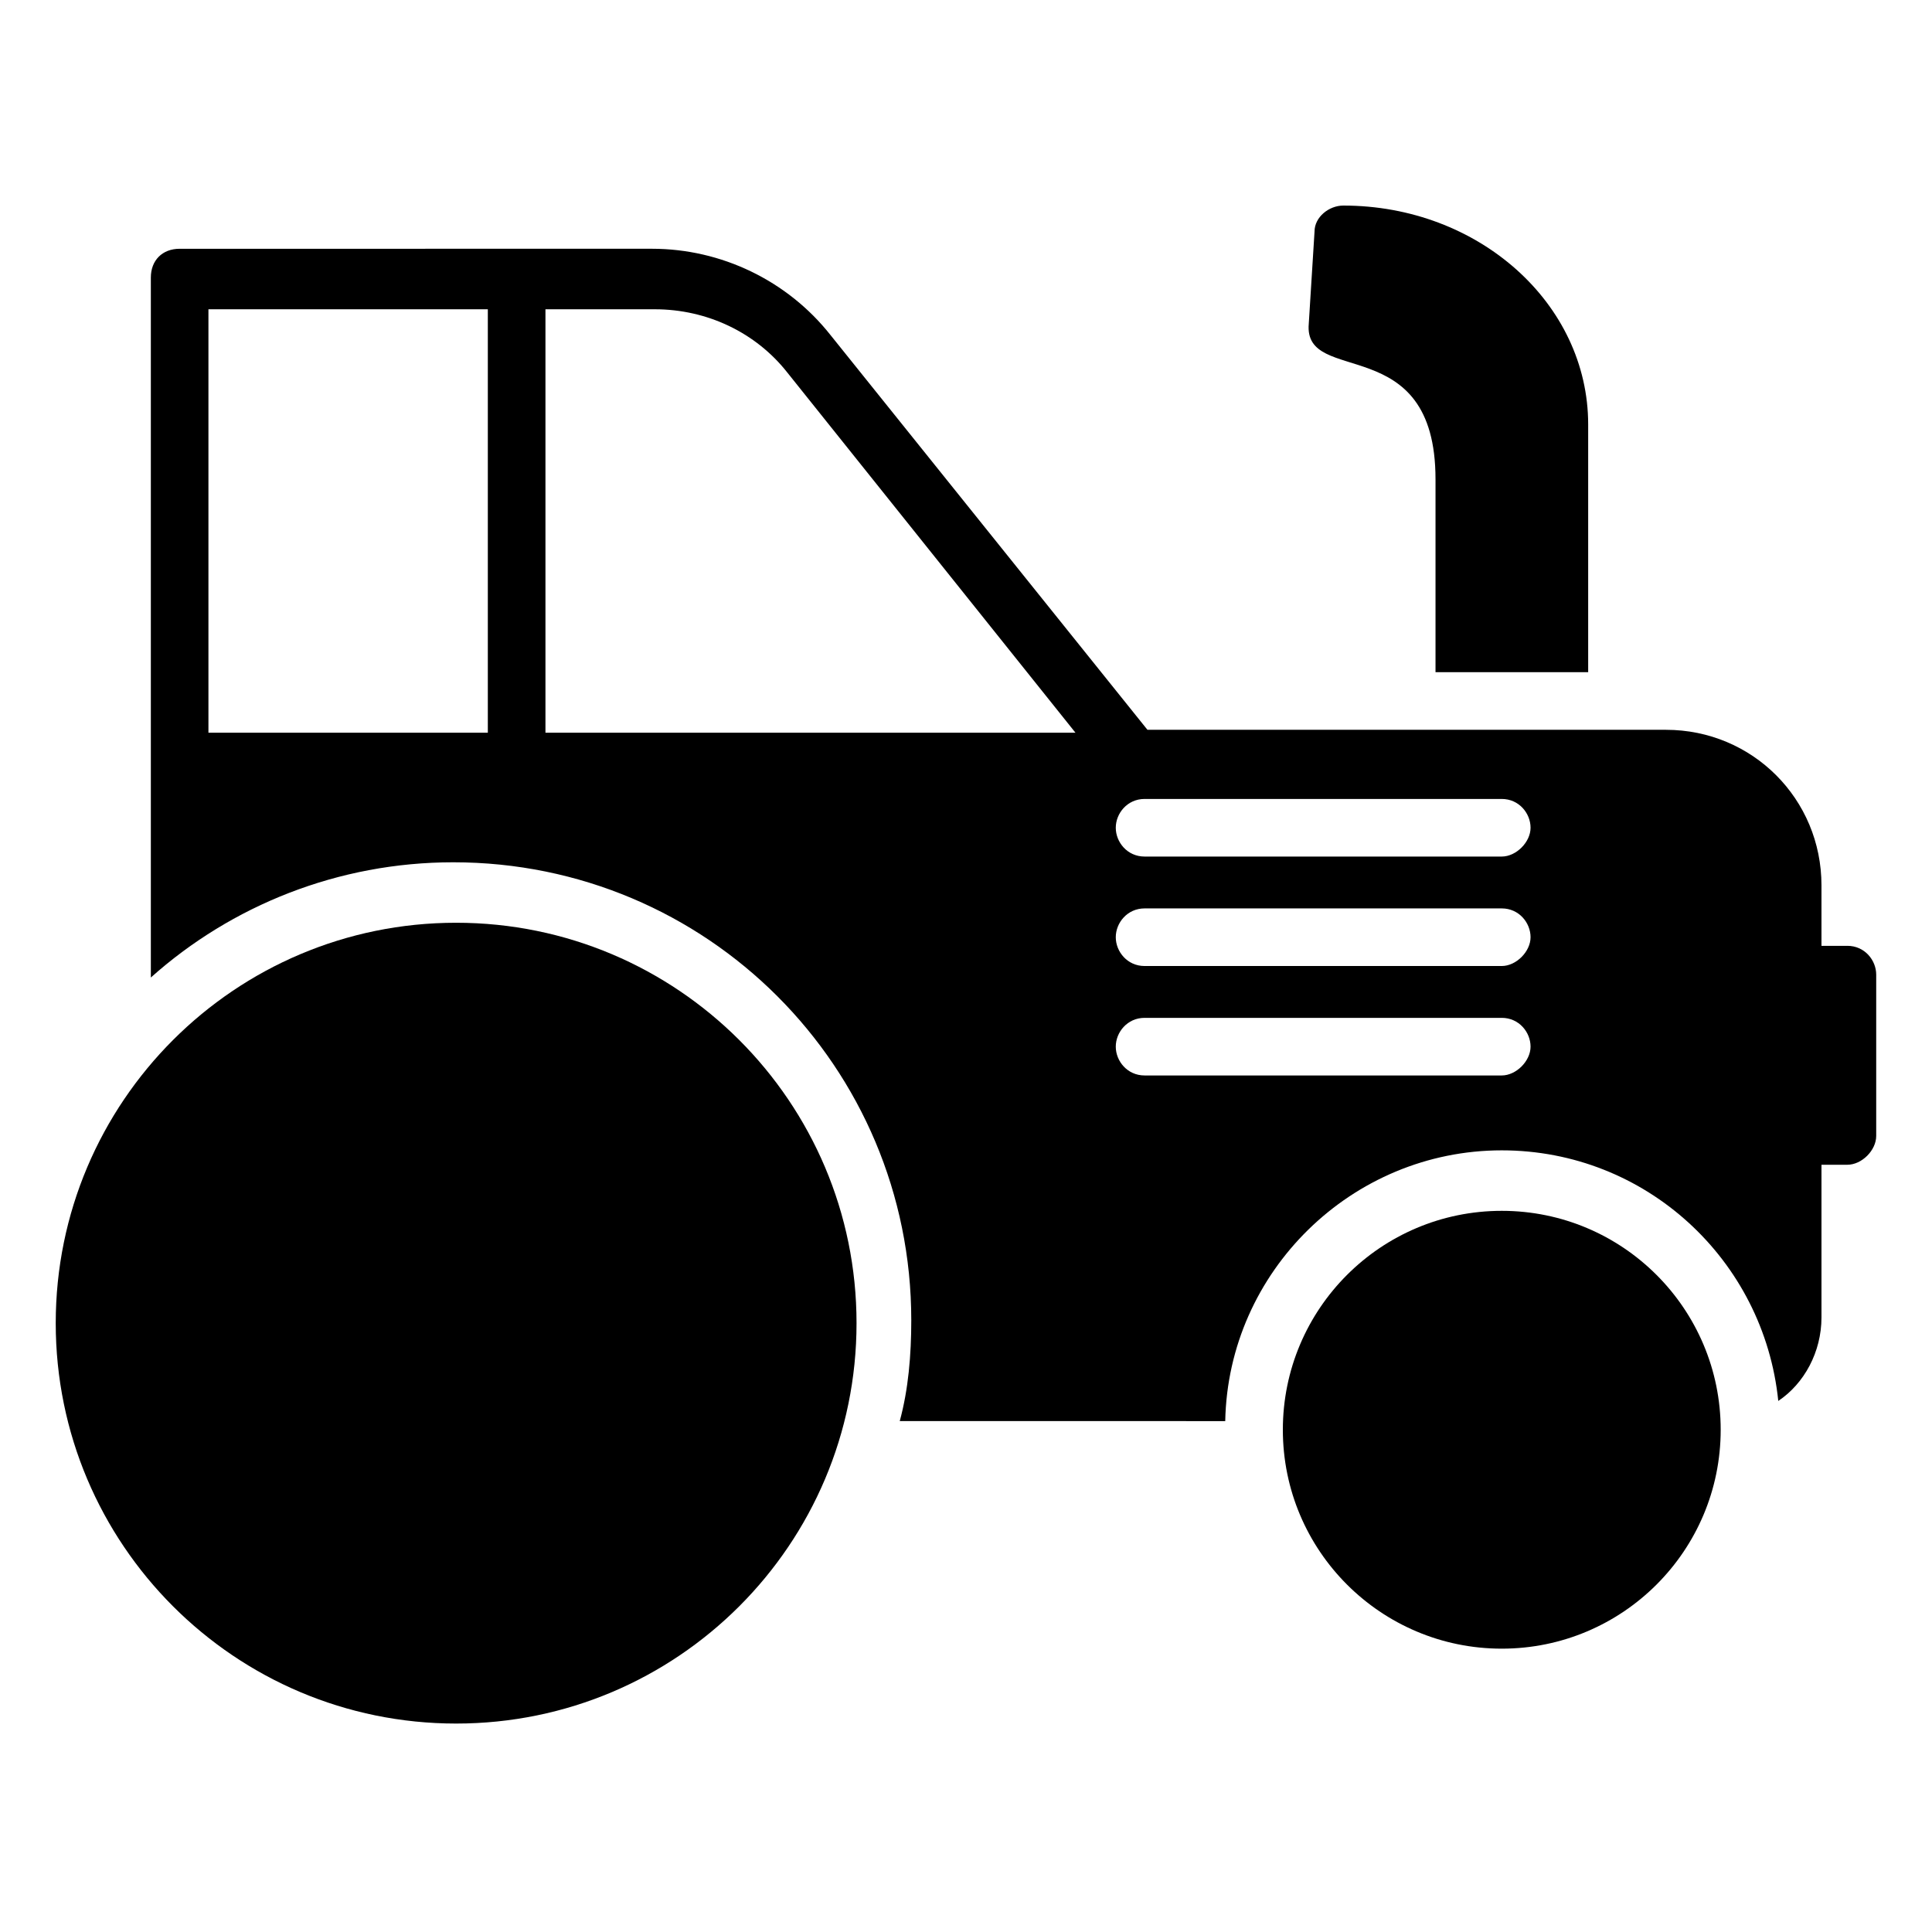
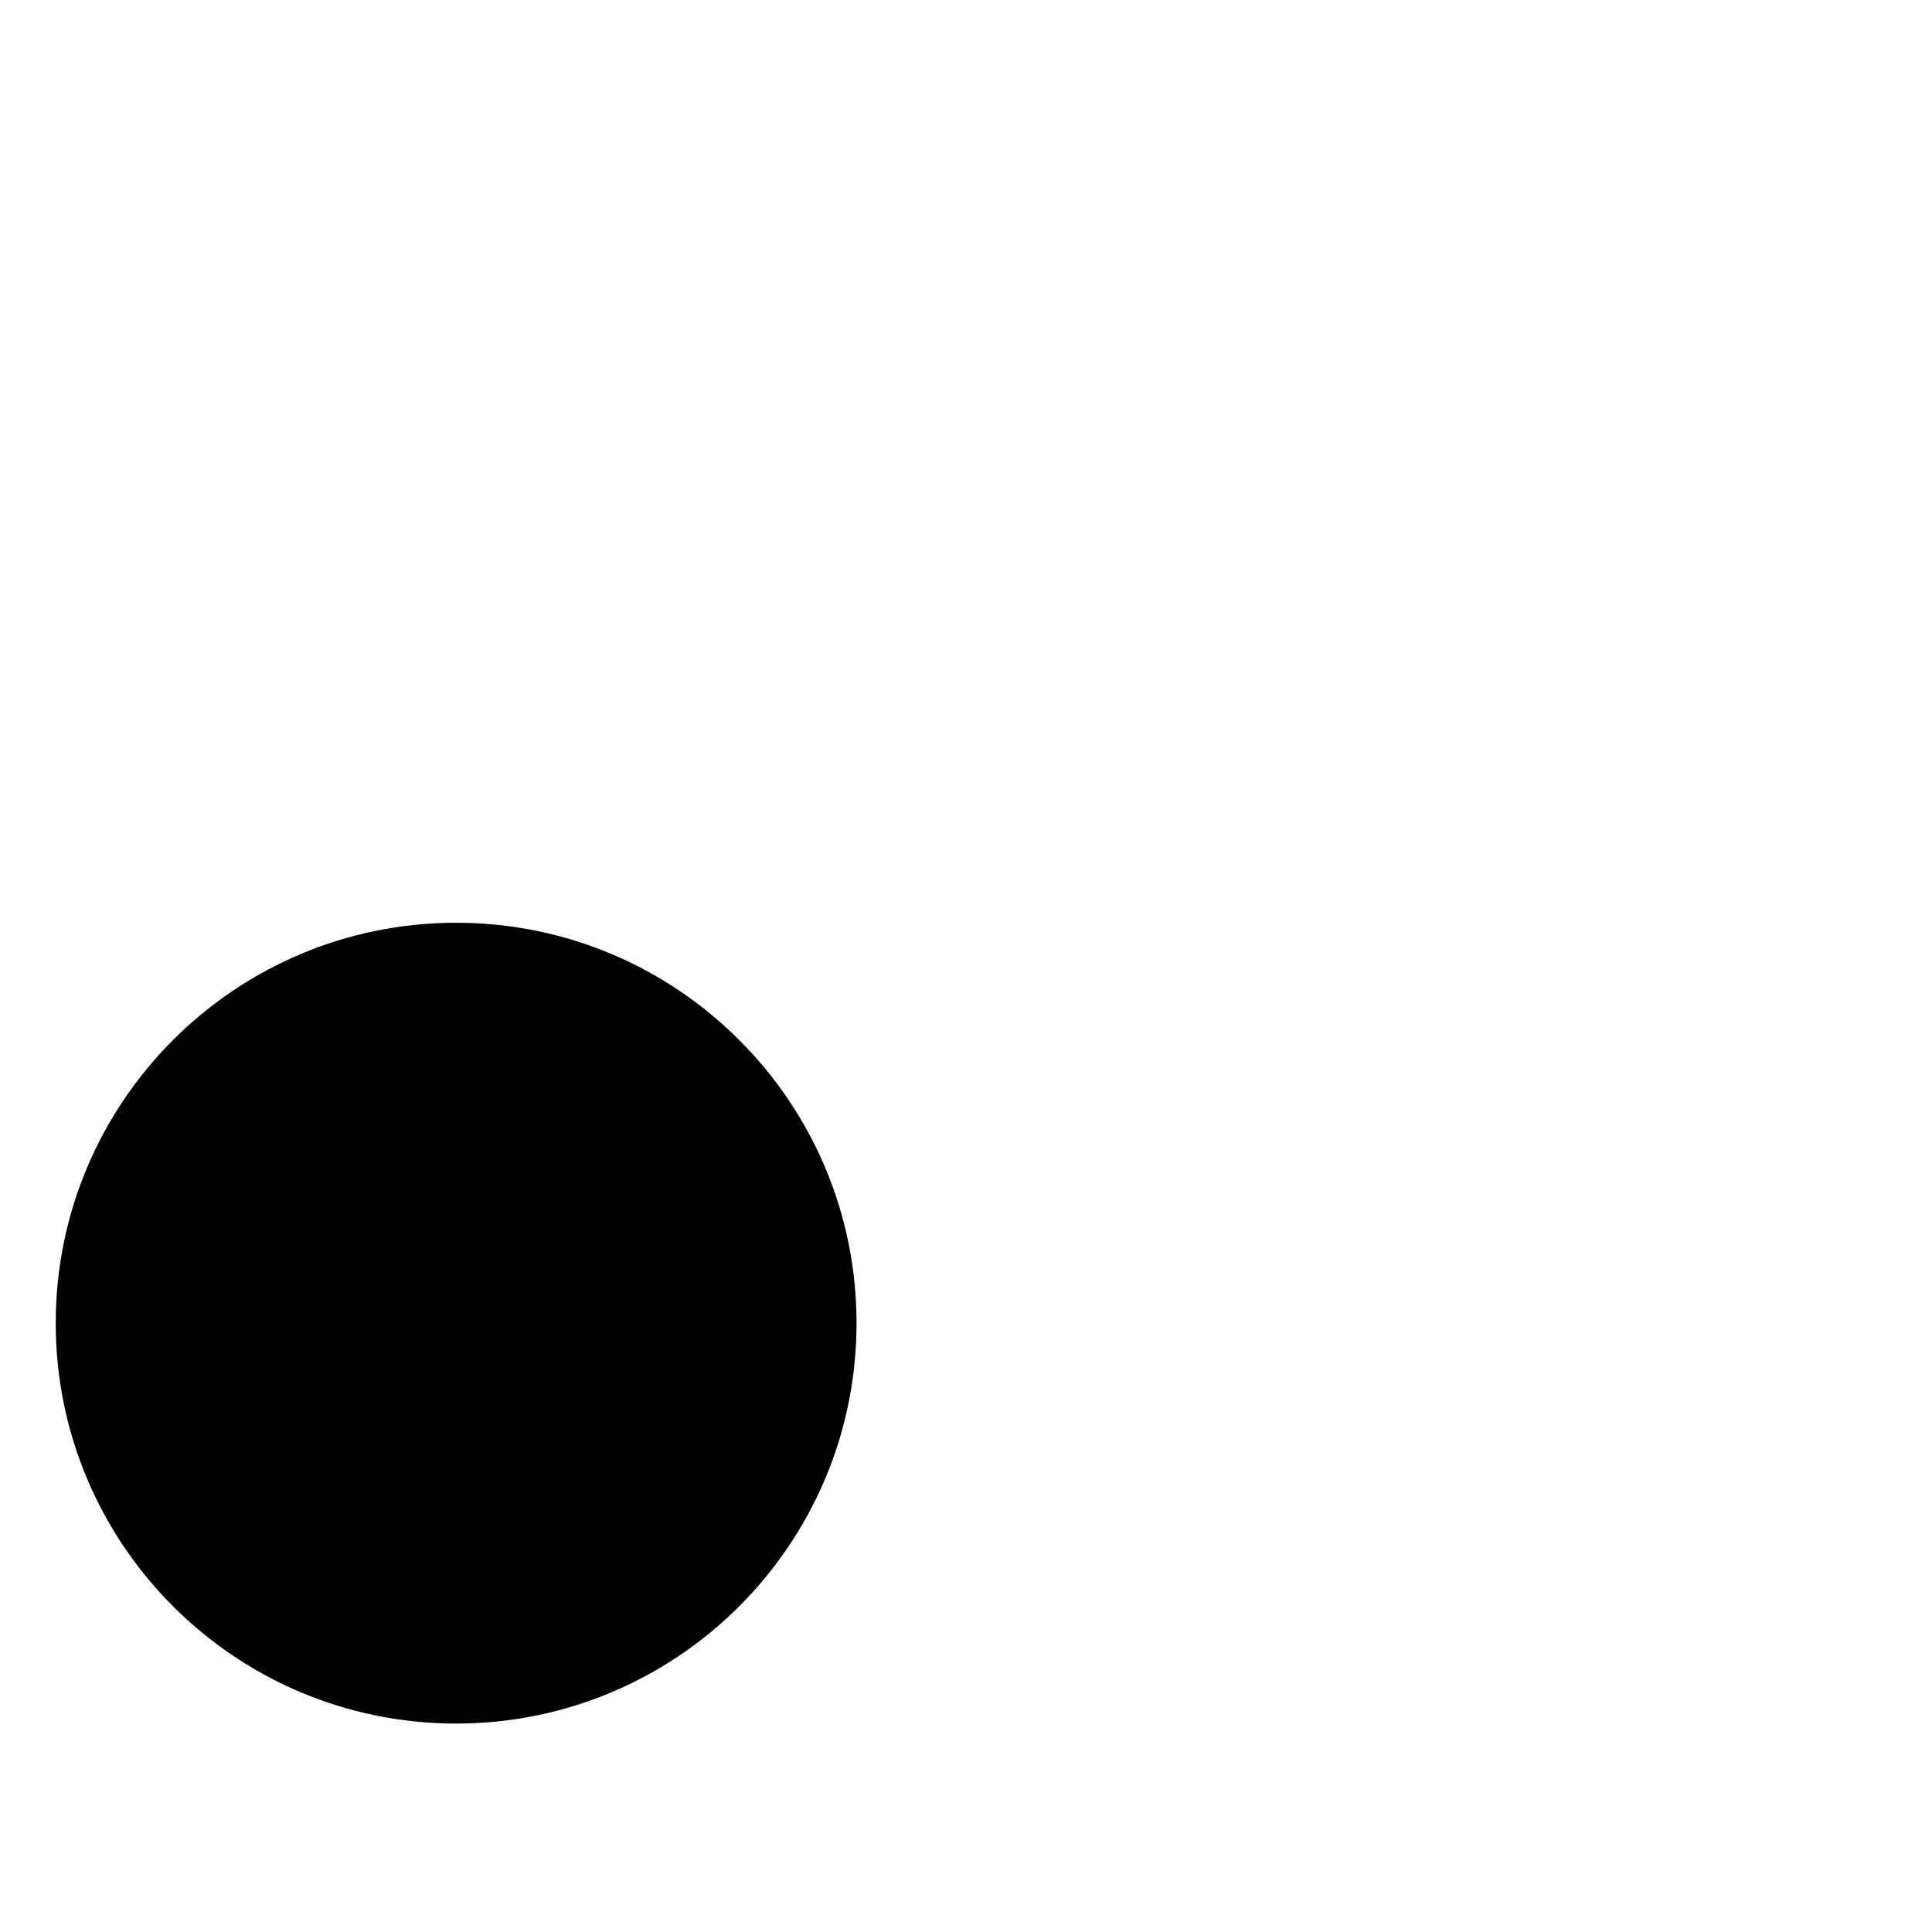
<svg xmlns="http://www.w3.org/2000/svg" fill="#000000" width="800px" height="800px" version="1.1" viewBox="144 144 512 512">
  <g>
-     <path d="m633.58 394.66h-6.871v-16.031c0-22.902-18.32-41.223-41.223-41.223h-137.4l-83.969-104.58c-11.449-14.504-29.008-22.902-47.328-22.902l-125.18 0.004c-4.582 0-7.633 3.055-7.633 7.633v185.49c21.375-19.082 49.617-30.535 80.152-30.535 67.176 0 121.37 54.199 121.37 121.37 0 9.16-0.762 18.32-3.055 26.719l86.258 0.004c0.762-39.695 33.586-71.754 73.281-71.754 38.168 0 69.465 29.008 73.281 66.41 6.871-4.582 11.449-12.977 11.449-22.137v-40.457h6.871c3.816 0 7.633-3.816 7.633-7.633v-42.746c0-3.82-3.051-7.637-7.633-7.637zm-360.3-56.488h-74.043v-112.21h74.043zm15.27 0v-112.21h29.008c13.742 0 26.719 6.106 35.113 16.793l76.336 95.418zm253.43 90.836h-94.656c-4.582 0-7.633-3.816-7.633-7.633s3.055-7.633 7.633-7.633h94.656c4.582 0 7.633 3.816 7.633 7.633s-3.816 7.633-7.633 7.633zm0-29.004h-94.656c-4.582 0-7.633-3.816-7.633-7.633 0-3.816 3.055-7.633 7.633-7.633h94.656c4.582 0 7.633 3.816 7.633 7.633 0 3.816-3.816 7.633-7.633 7.633zm0-29.008h-94.656c-4.582 0-7.633-3.816-7.633-7.633s3.055-7.633 7.633-7.633h94.656c4.582 0 7.633 3.816 7.633 7.633s-3.816 7.633-7.633 7.633zm-17.555-100v51.145h40.457v-65.648c0-32.062-29.008-58.016-64.883-58.016-3.816 0-7.633 3.055-7.633 6.871l-1.527 24.426c-1.531 16.797 33.586 1.527 33.586 41.223z" />
-     <path d="m600 522.9c0 32.039-25.973 58.012-58.016 58.012-32.039 0-58.016-25.973-58.016-58.012 0-32.043 25.977-58.016 58.016-58.016 32.043 0 58.016 25.973 58.016 58.016" />
    <path d="m370.99 494.65c0 58.602-47.508 106.11-106.11 106.11-58.602 0-106.11-47.504-106.11-106.11 0-58.598 47.504-106.11 106.11-106.11 58.598 0 106.11 47.508 106.11 106.11" />
  </g>
</svg>